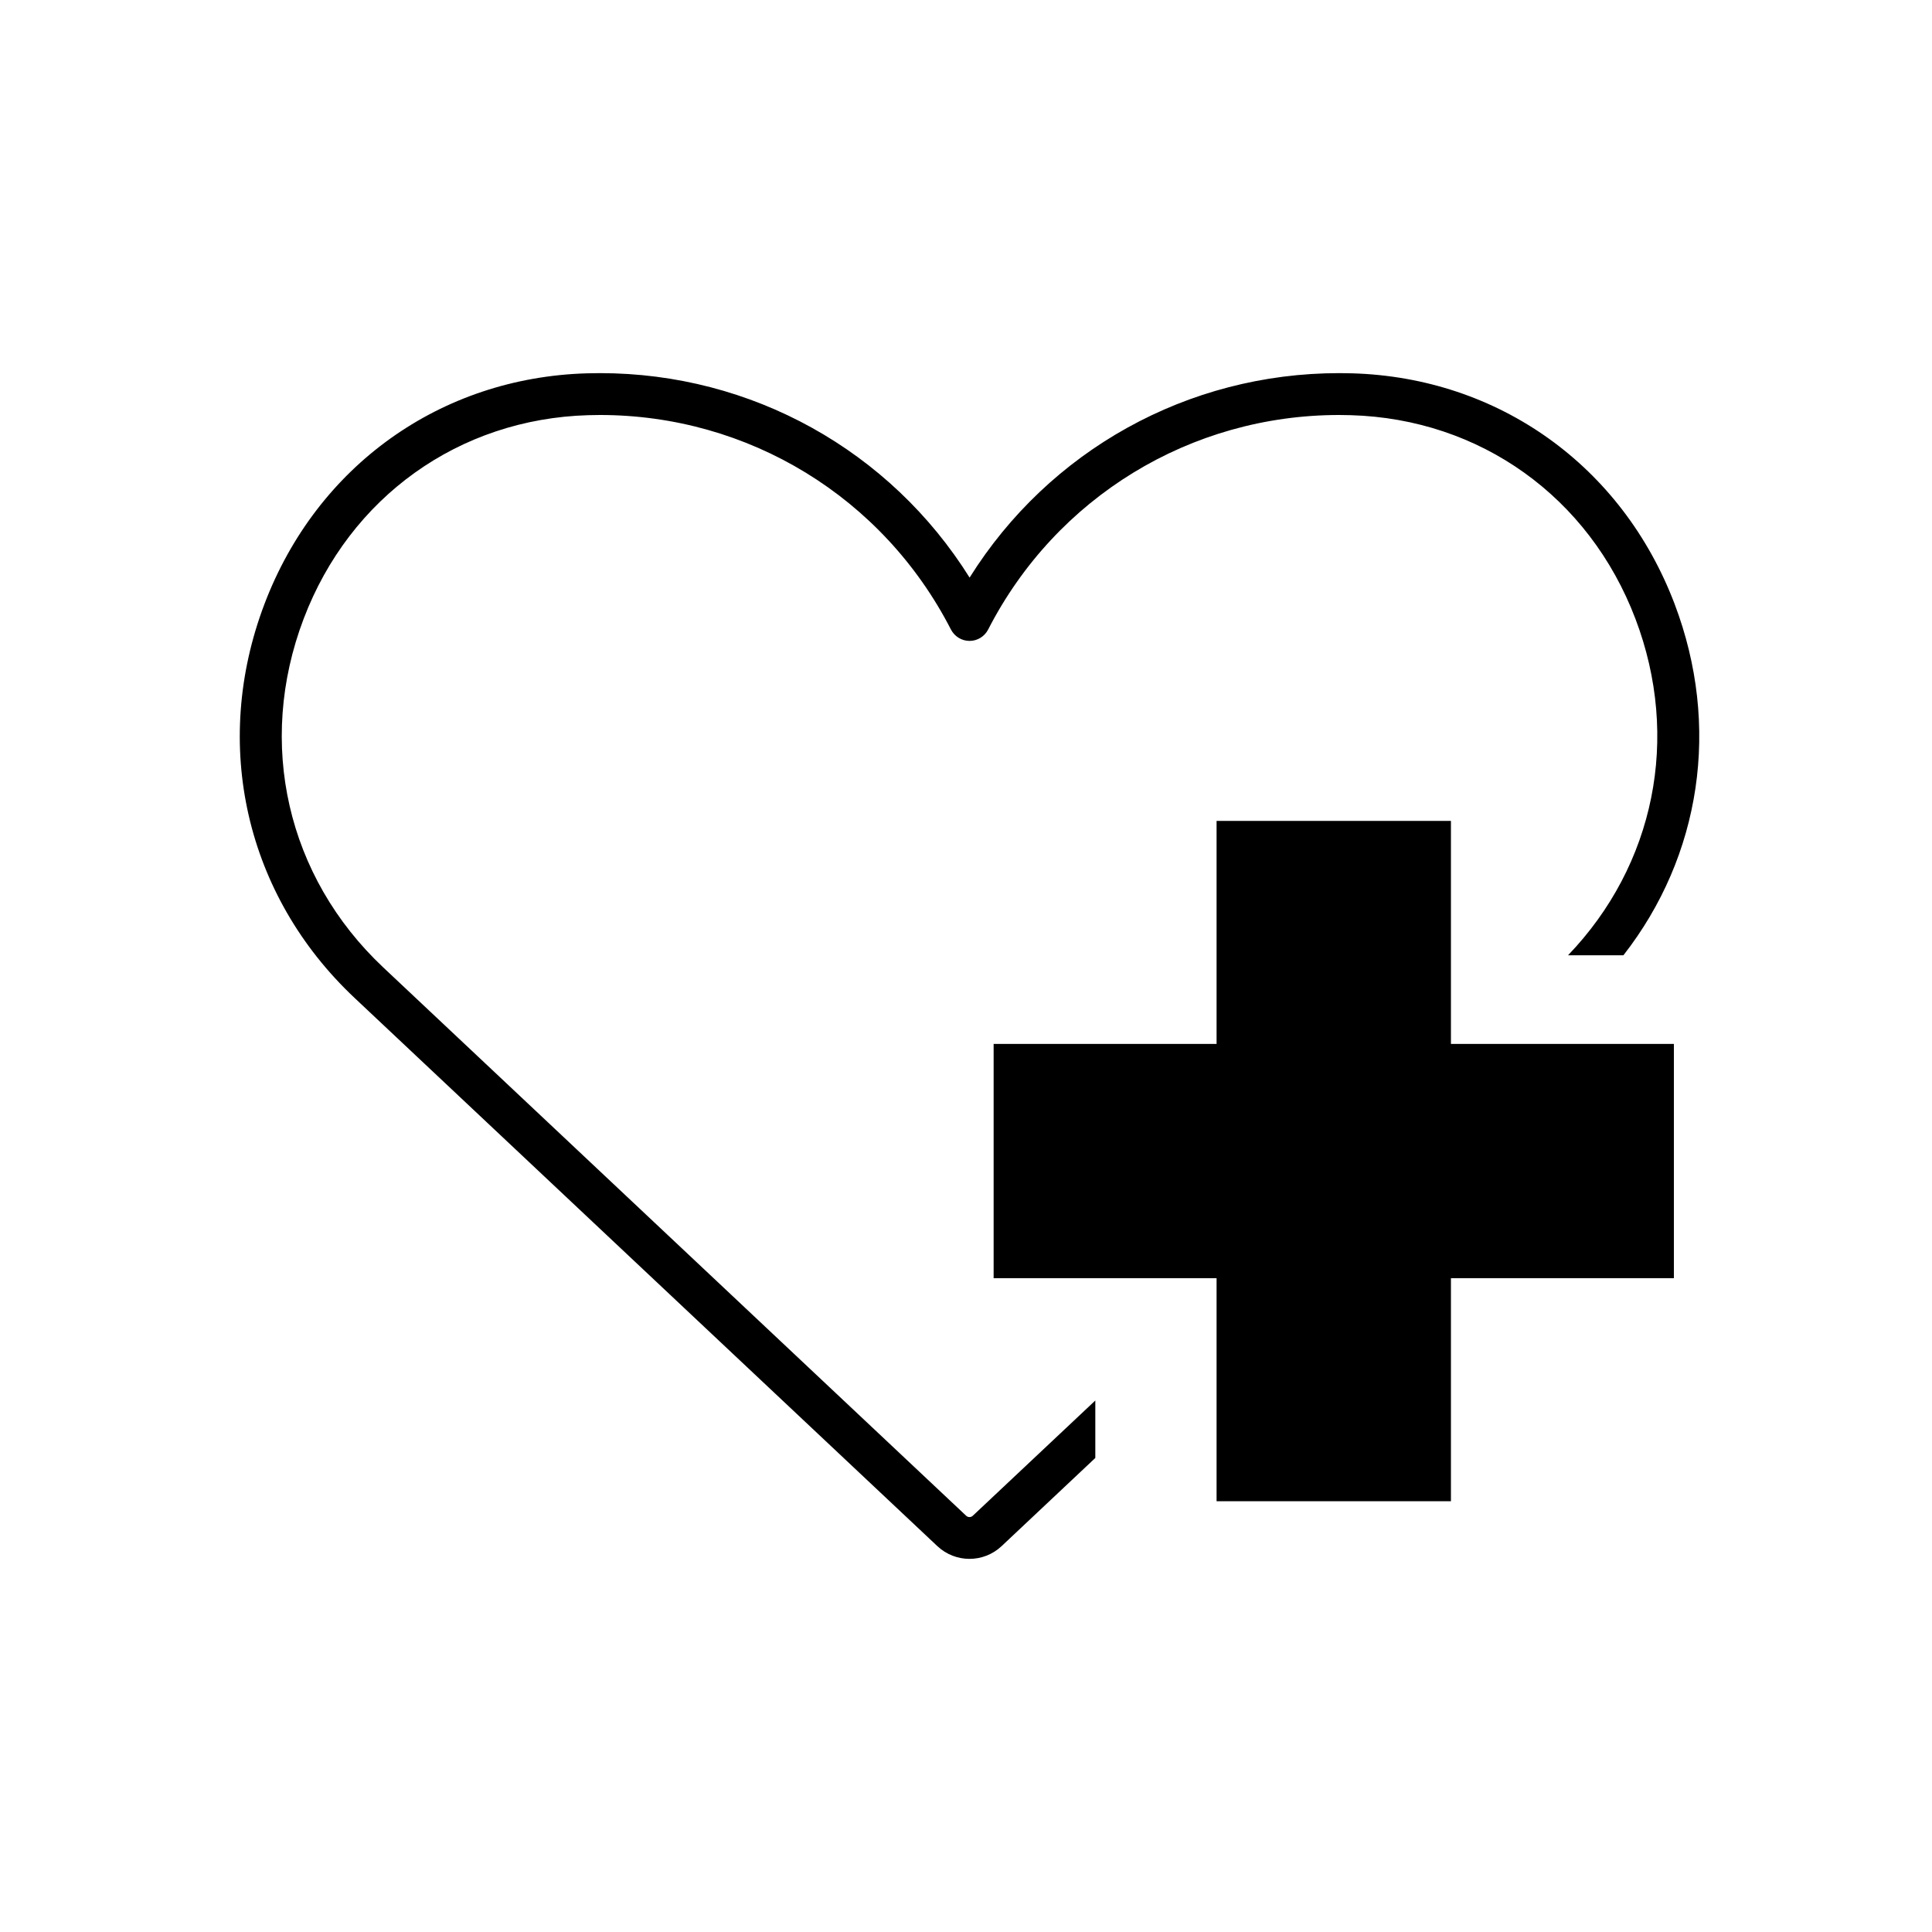
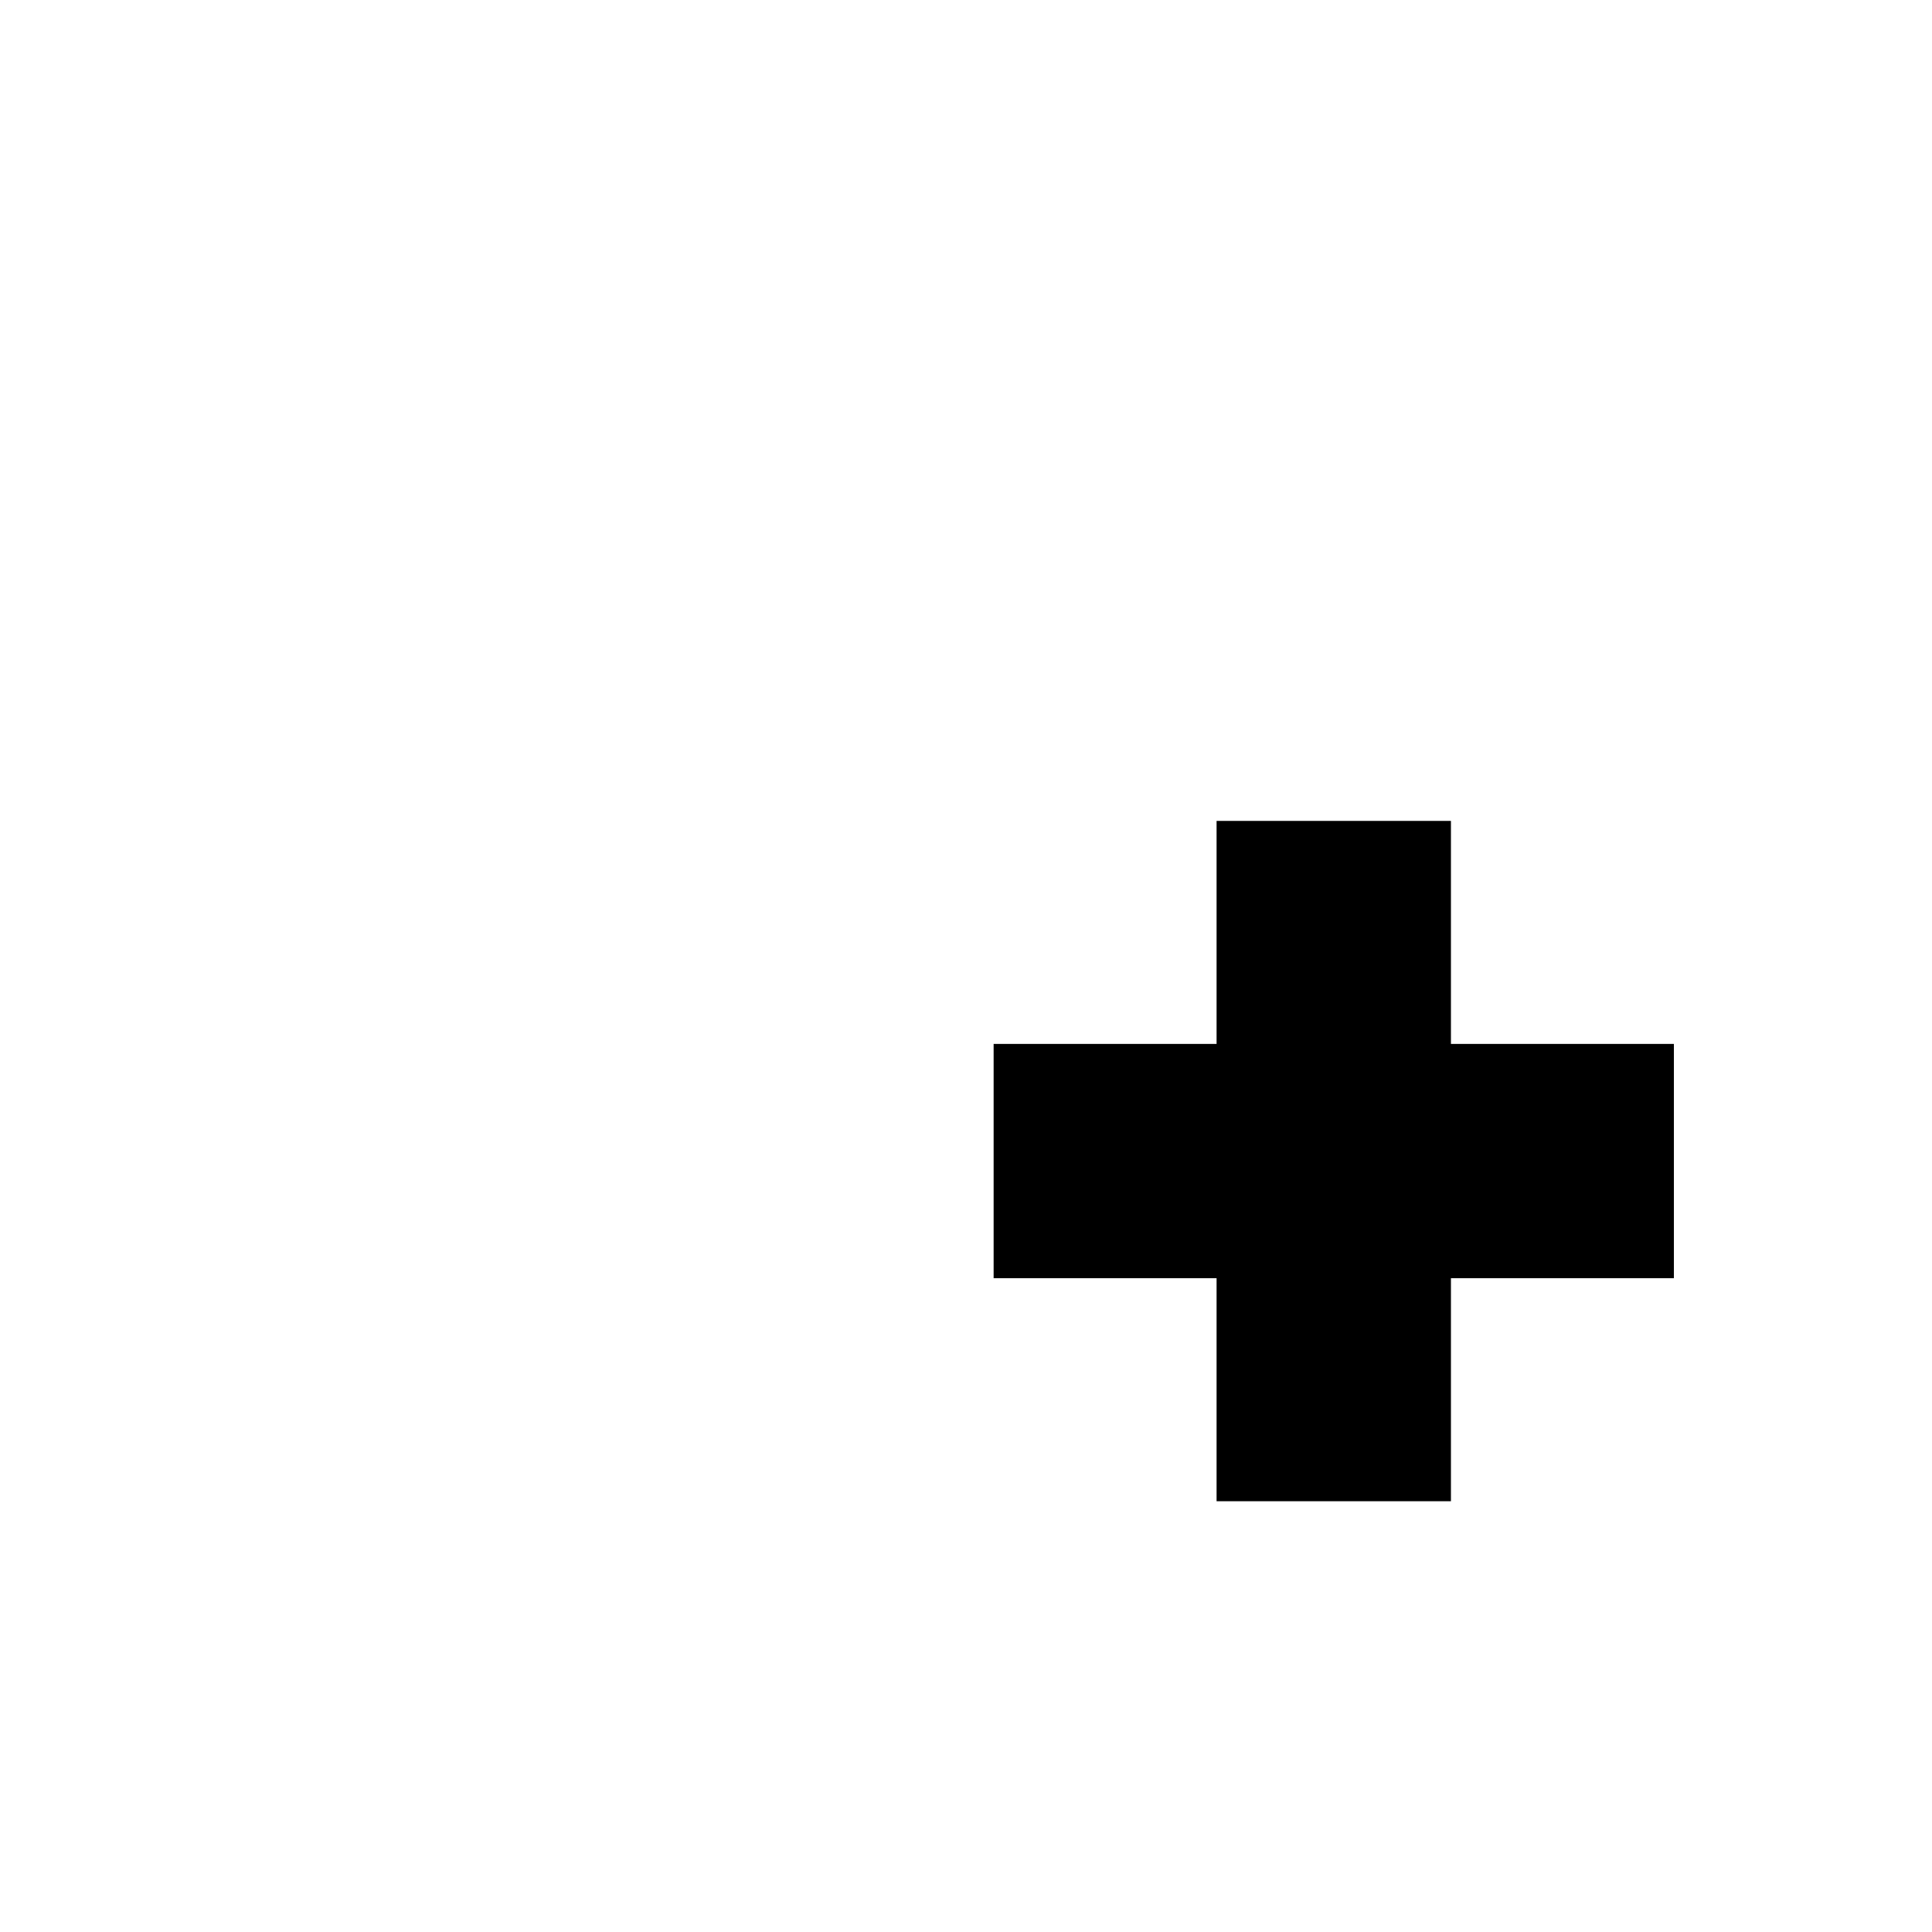
<svg xmlns="http://www.w3.org/2000/svg" version="1.1" id="レイヤー_1" x="0px" y="0px" viewBox="0 0 300 300" style="enable-background:new 0 0 300 300;" xml:space="preserve">
  <g>
-     <path d="M150.02,235.36l-90.5-85.13c-14.97-14.08-19.71-34.82-12.37-54.14c7.19-18.92,24.12-31.04,44.19-31.62   c0.6-0.02,1.2-0.03,1.81-0.03c23.08,0,43.96,12.76,54.51,33.31c0.56,1.08,1.67,1.77,2.89,1.77c1.22,0,2.33-0.68,2.89-1.77   c10.55-20.55,31.43-33.31,54.51-33.31c0.6,0,1.21,0.01,1.81,0.03c20.07,0.58,37,12.7,44.19,31.62   c7.02,18.47,2.98,38.25-10.47,52.25h8.6c12.04-15.41,15.15-35.6,7.95-54.56c-8.14-21.43-27.33-35.15-50.07-35.81   c-0.66-0.02-1.33-0.03-2-0.03c-23.56,0-45.06,12.03-57.4,31.75c-12.34-19.72-33.84-31.75-57.4-31.75c-0.67,0-1.33,0.01-2,0.03   C68.4,58.62,49.21,72.35,41.07,93.78c-8.29,21.82-2.93,45.27,13.99,61.18l90.5,85.13c1.4,1.31,3.19,1.97,4.98,1.97   c1.79,0,3.58-0.66,4.98-1.97l14.56-13.7v-8.92l-19.02,17.89C150.77,235.64,150.31,235.64,150.02,235.36z" />
    <polygon points="225.3,127.47 188.91,127.47 188.91,162.1 154.29,162.1 154.29,198.48 188.91,198.48 188.91,233.11 225.3,233.11    225.3,198.48 259.92,198.48 259.92,162.1 225.3,162.1  " />
  </g>
</svg>